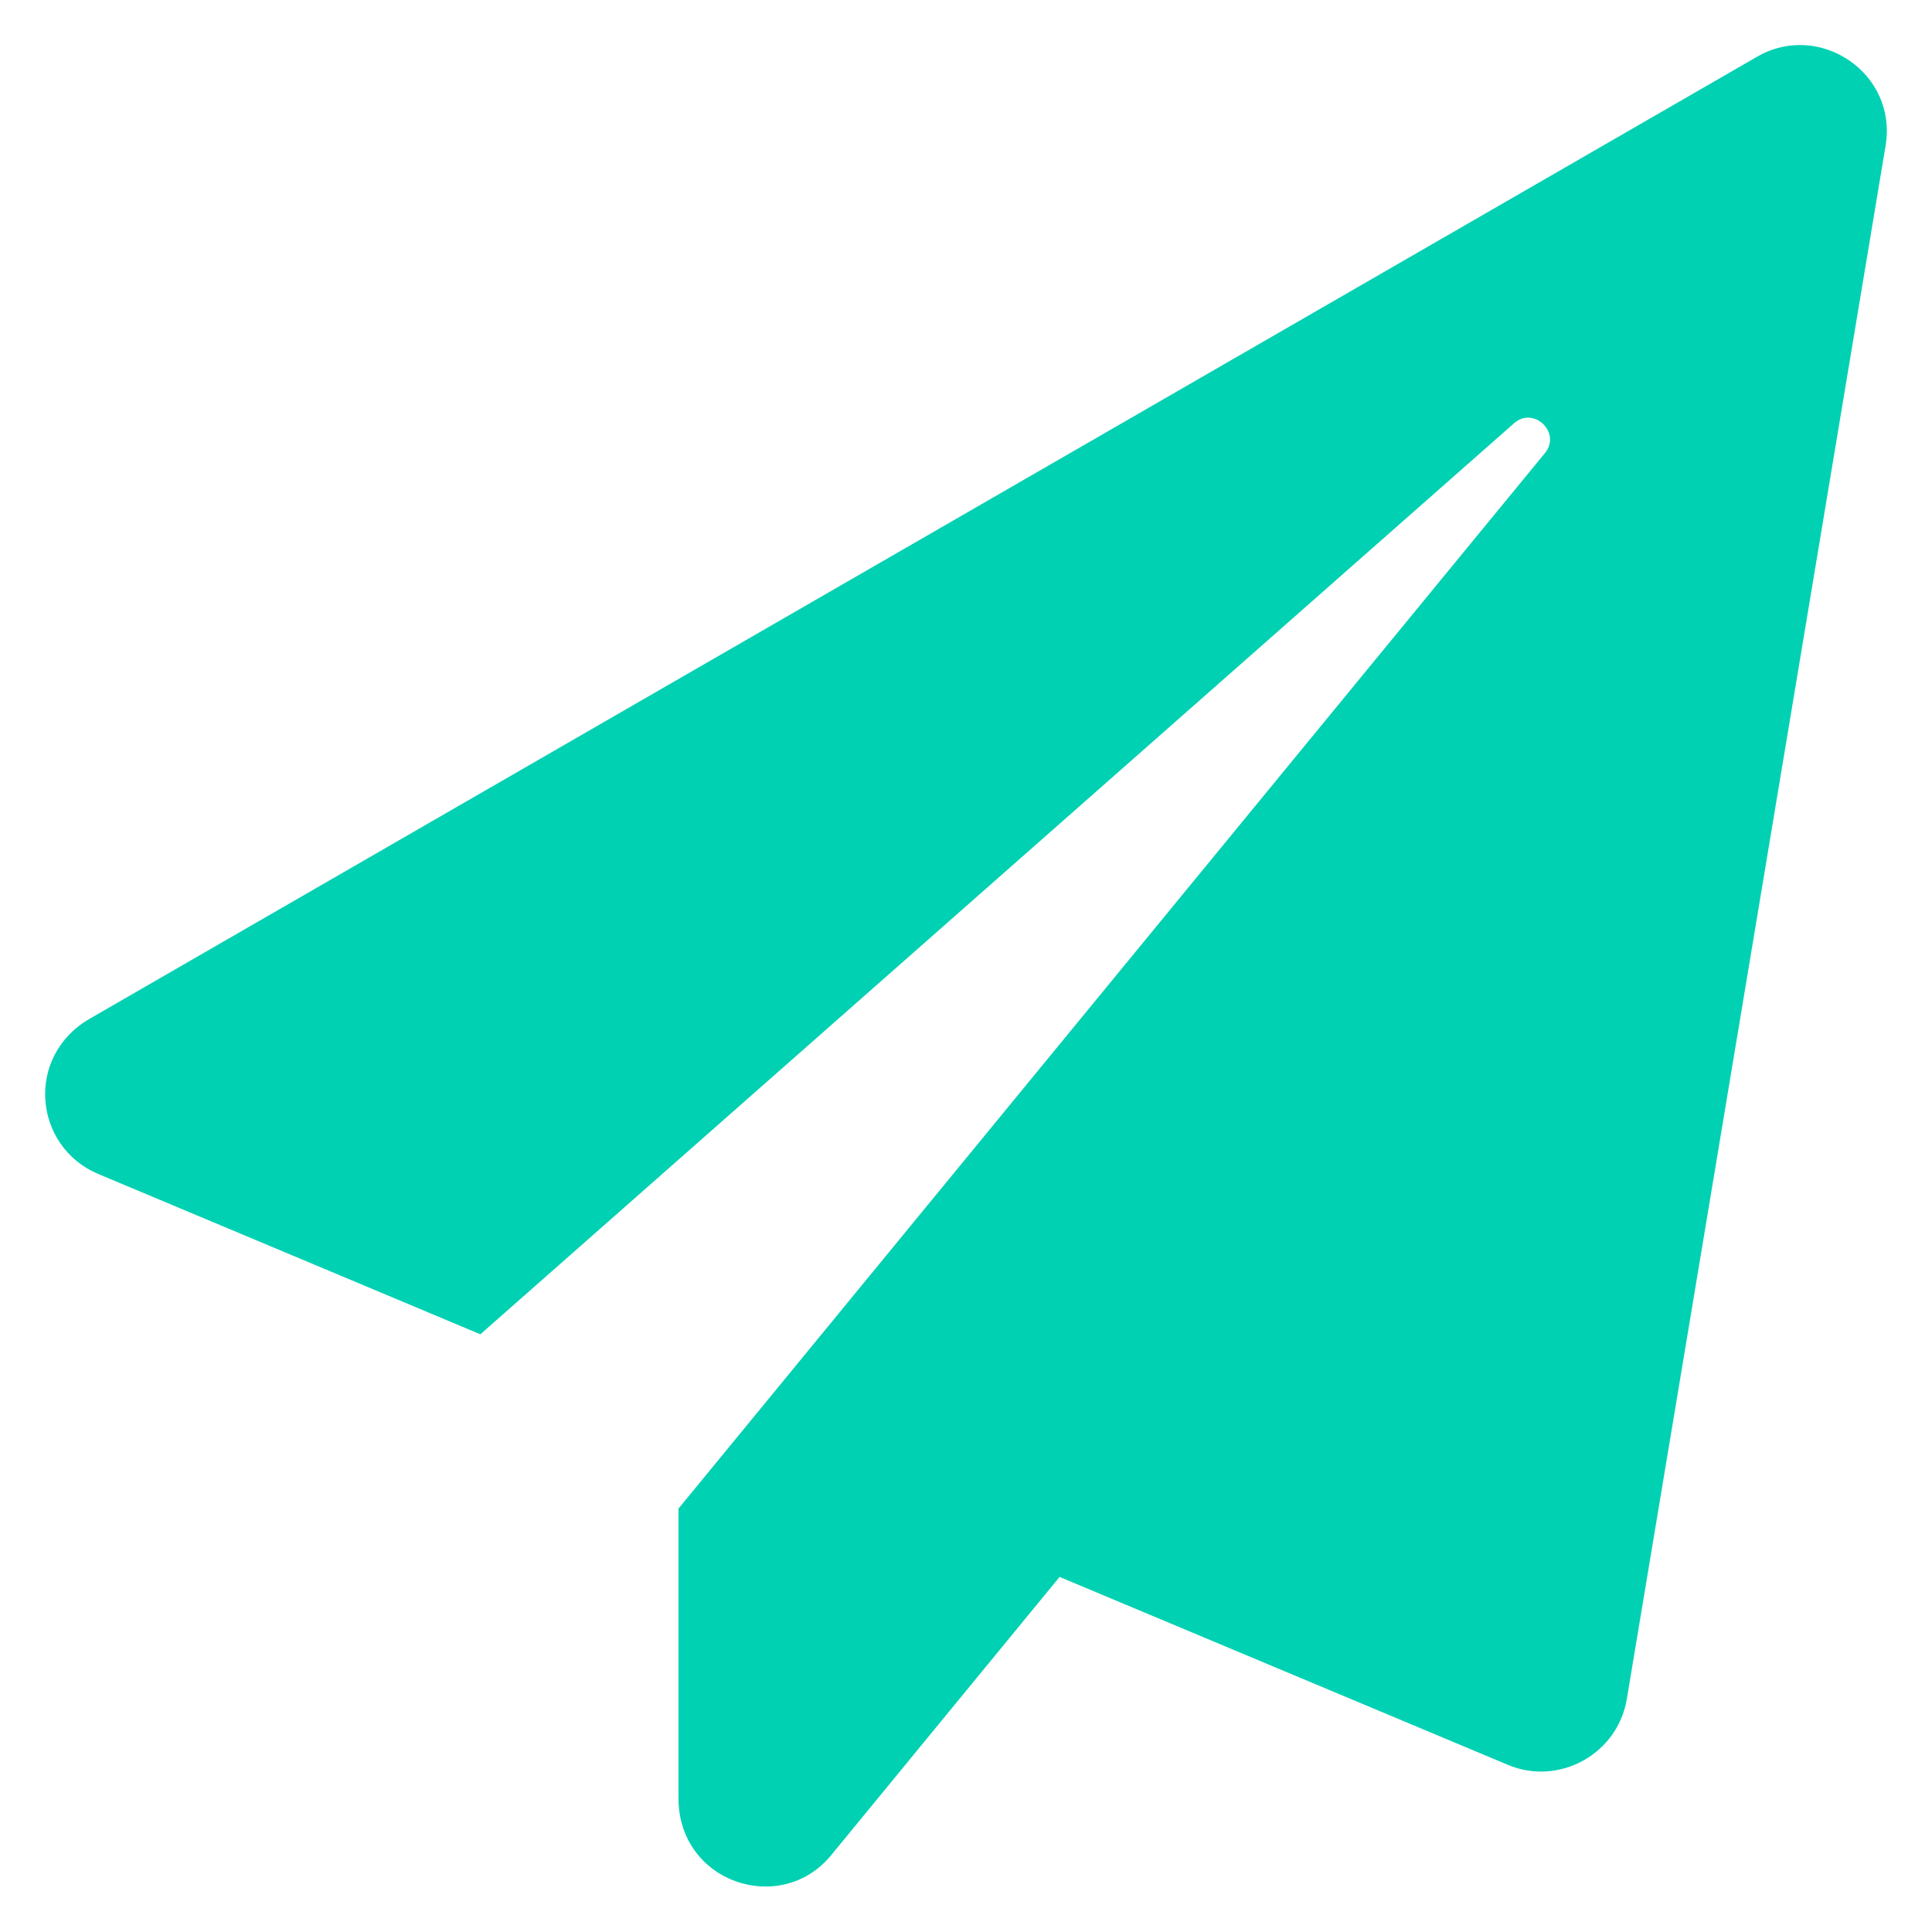
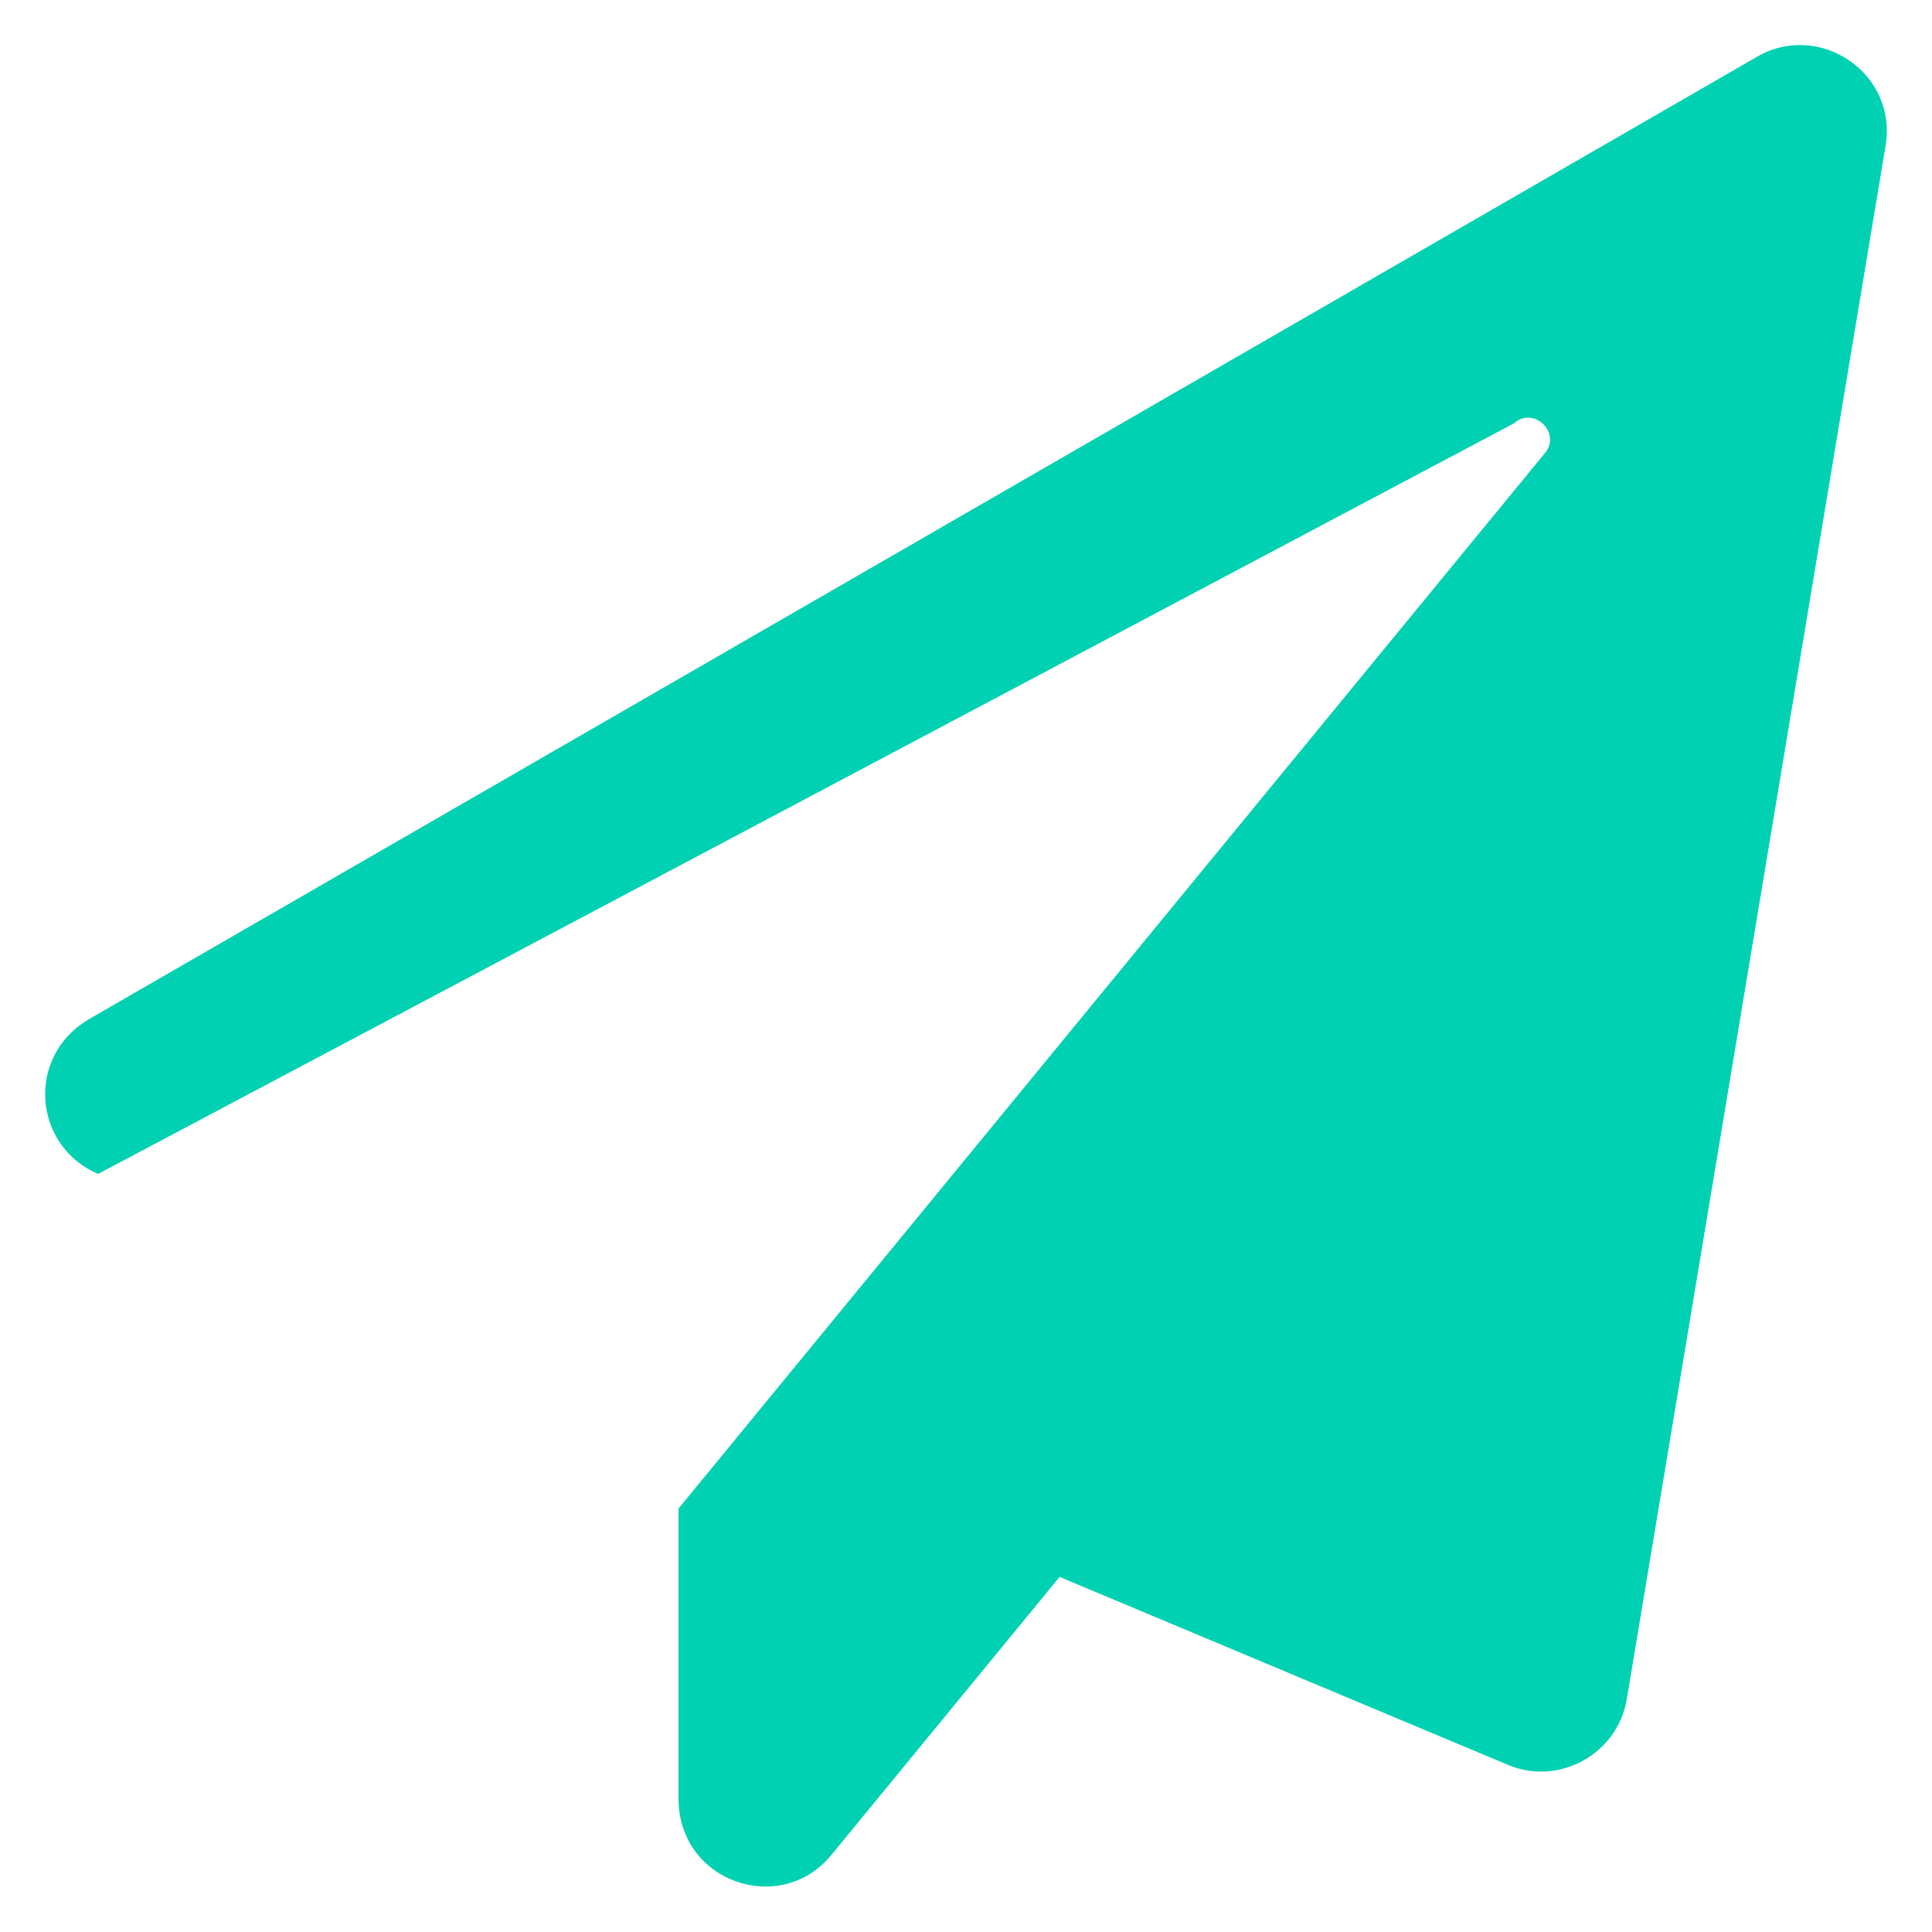
<svg xmlns="http://www.w3.org/2000/svg" version="1.1" id="Warstwa_1" x="0px" y="0px" viewBox="-383 145 512 512" style="enable-background:new -383 145 512 512;" xml:space="preserve">
  <style type="text/css">
	.st0{fill:#00D1B2;}
</style>
-   <path class="st0" d="M82.7,160l-441.8,254.9c-17.3,9.9-15.1,33.9,2.1,41.2l101.3,42.5L18.2,257.2c5.2-4.7,12.7,2.5,8.2,7.9  l-229.6,279.7v76.7c0,22.5,27.2,31.4,40.5,15.1l60.5-73.7l118.8,49.8c13.5,5.7,29-2.8,31.5-17.3l68.6-411.8  C119.9,164.4,99.2,150.5,82.7,160z" />
+   <path class="st0" d="M82.7,160l-441.8,254.9c-17.3,9.9-15.1,33.9,2.1,41.2L18.2,257.2c5.2-4.7,12.7,2.5,8.2,7.9  l-229.6,279.7v76.7c0,22.5,27.2,31.4,40.5,15.1l60.5-73.7l118.8,49.8c13.5,5.7,29-2.8,31.5-17.3l68.6-411.8  C119.9,164.4,99.2,150.5,82.7,160z" />
</svg>